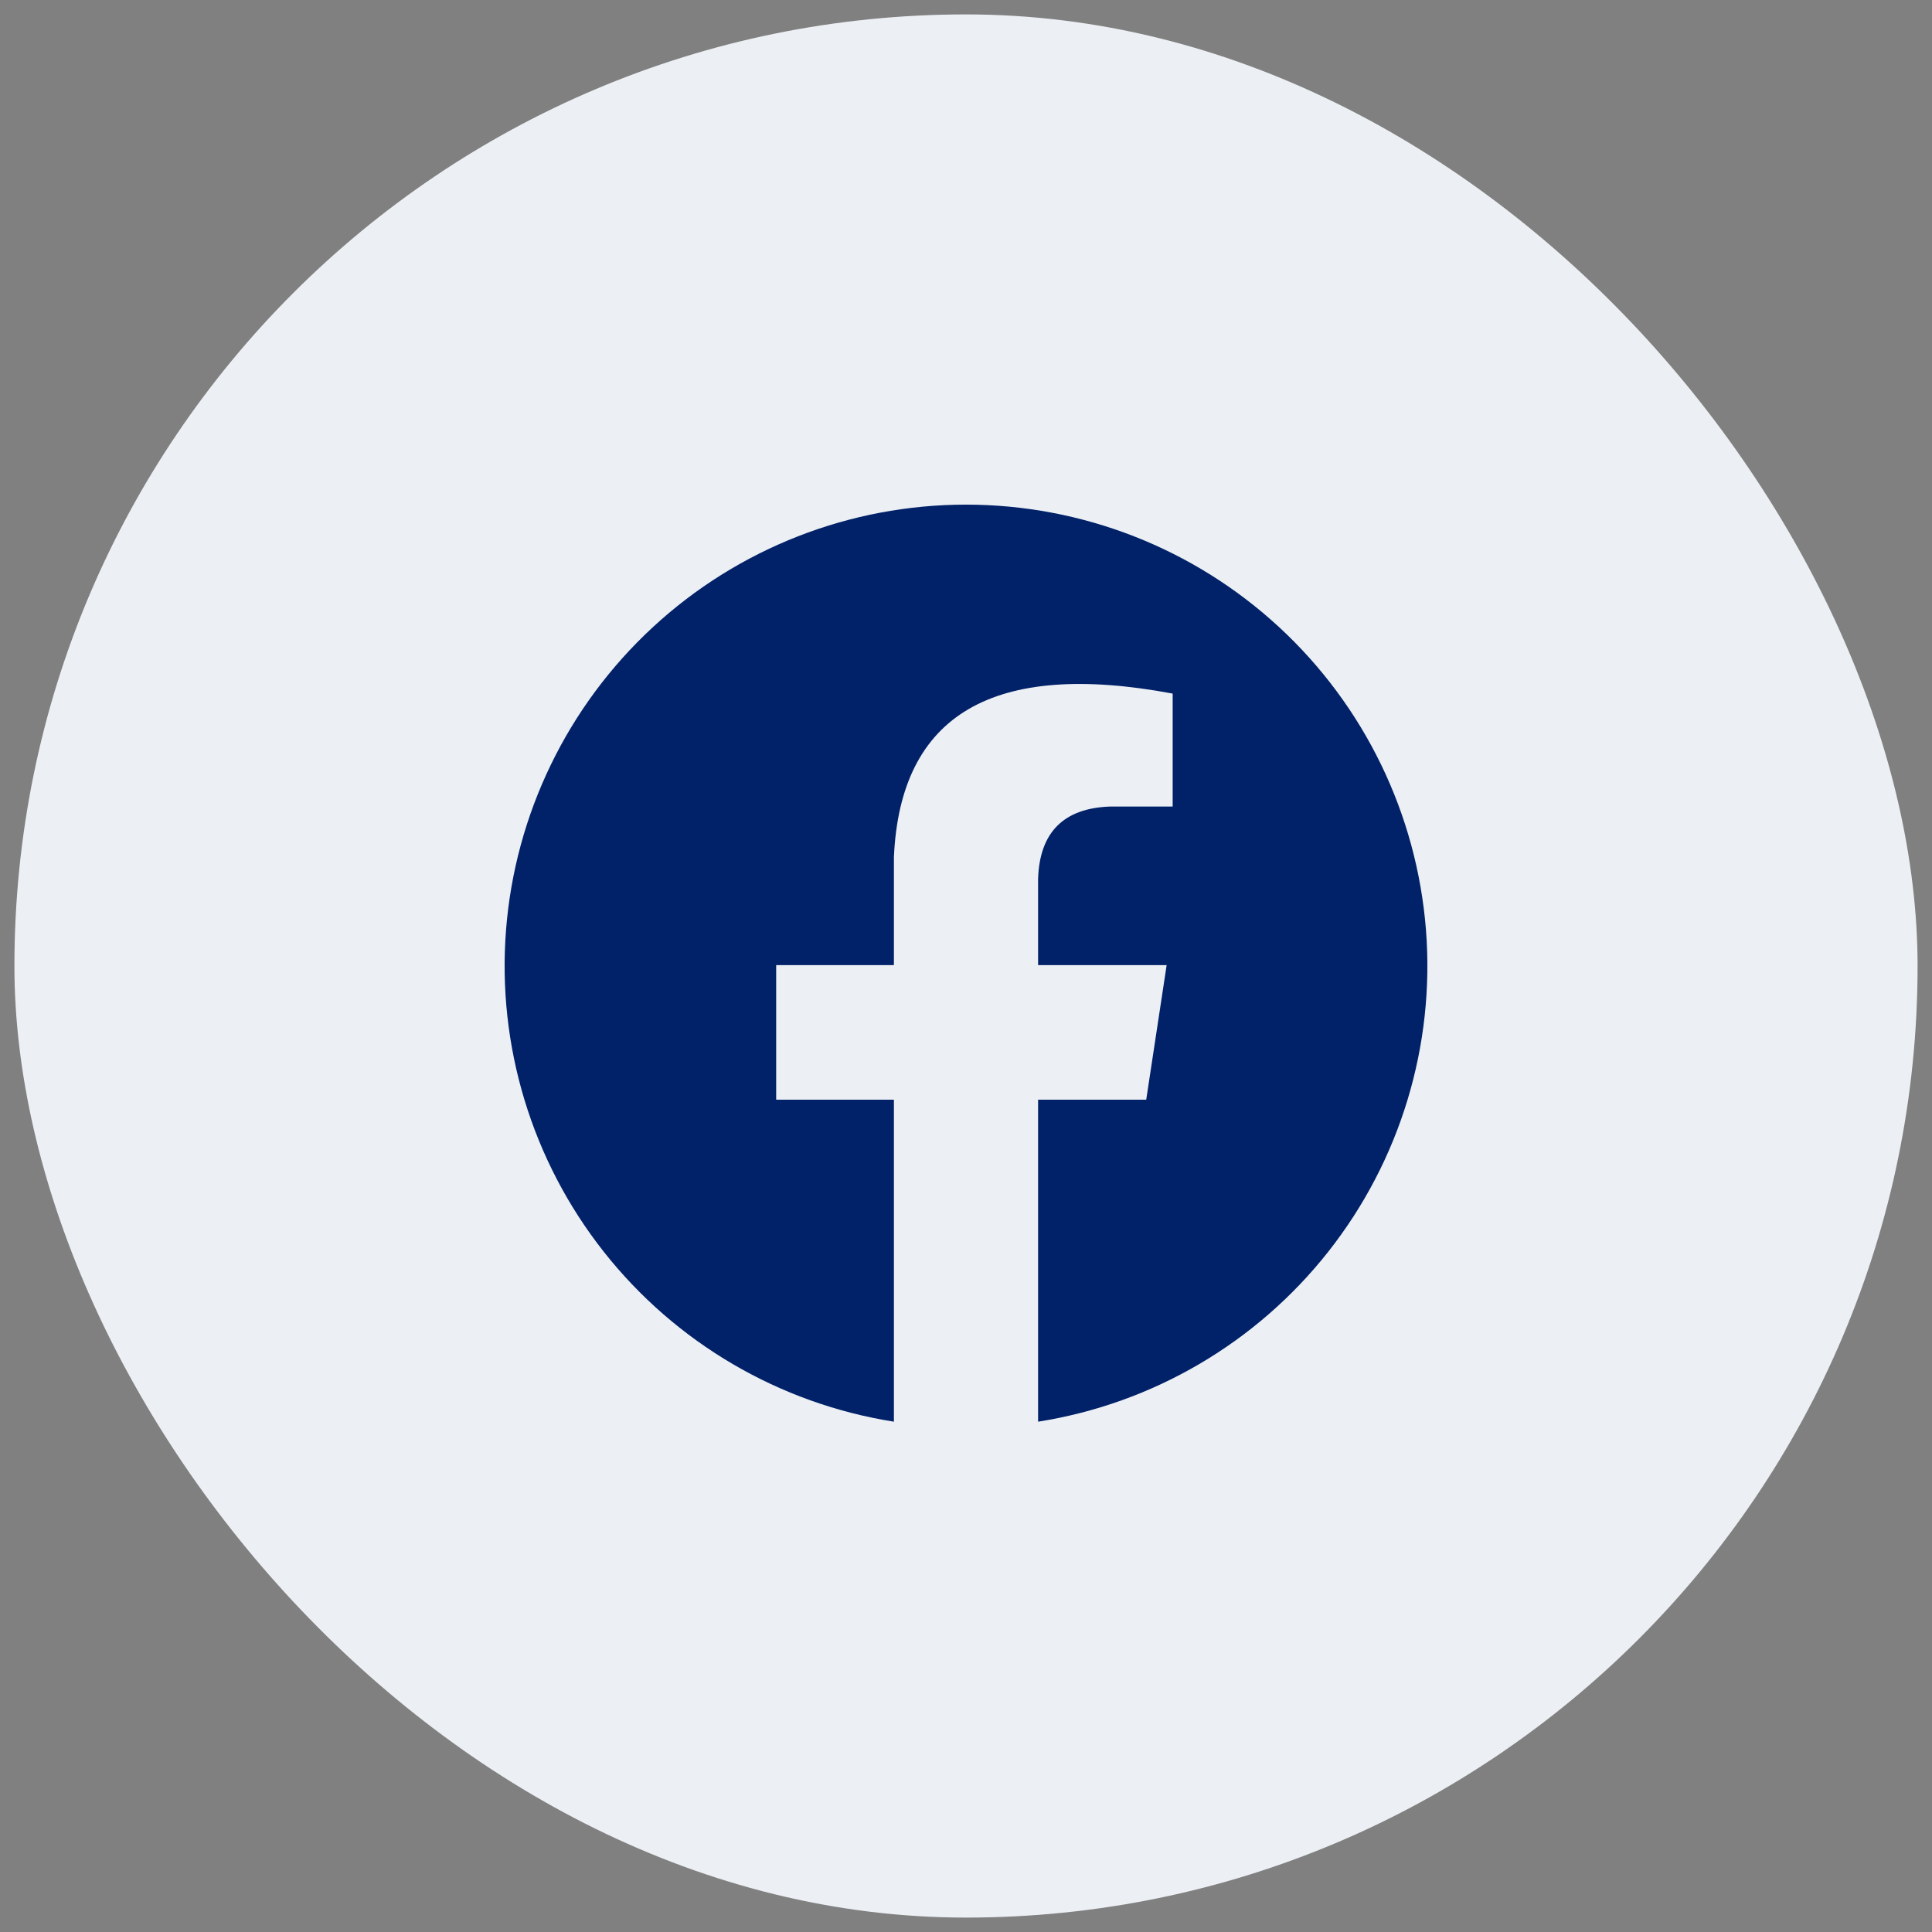
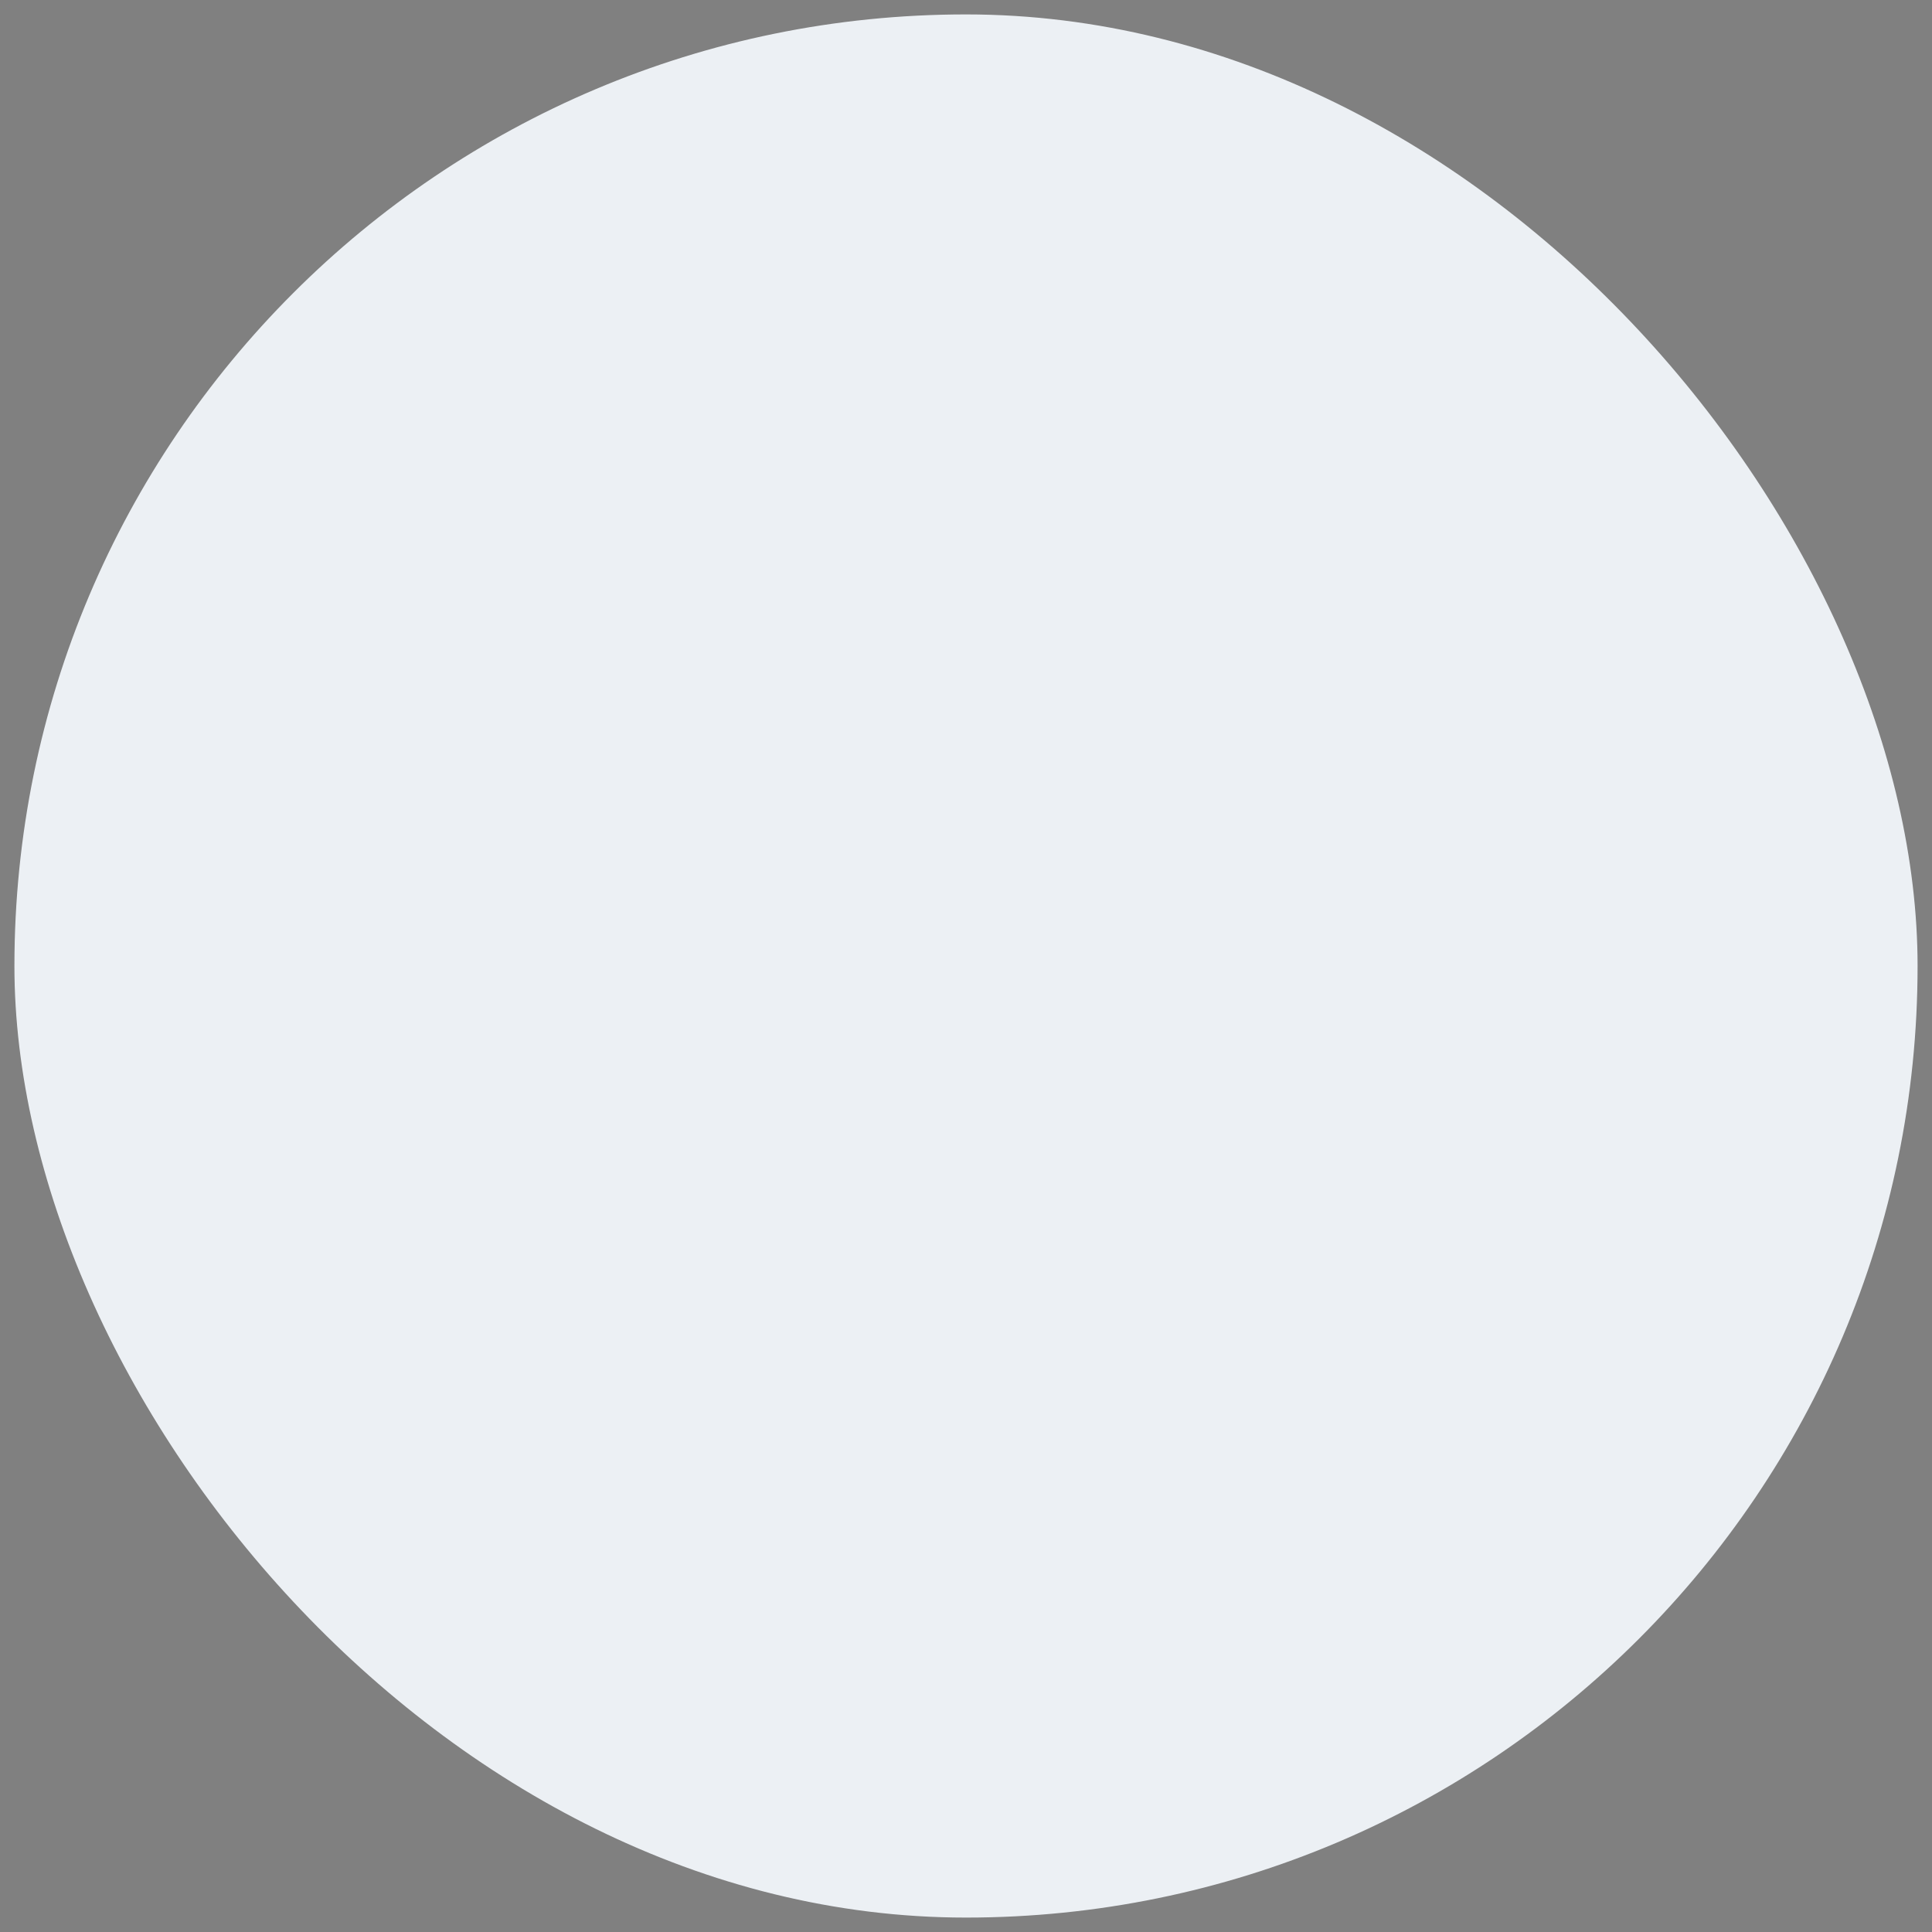
<svg xmlns="http://www.w3.org/2000/svg" width="67" height="67" viewBox="0 0 67 67" fill="none">
  <rect x="0" y="0" width="67" height="67" fill="#808080" stroke="none" />
  <rect x="0.5" y="0.5" width="66" height="66" rx="33" fill="#ECF0F4" />
-   <path d="M39.75 38.137H36V49.303C39.977 48.674 43.571 46.569 46.064 43.407C48.557 40.246 49.766 36.26 49.451 32.246C49.135 28.232 47.318 24.485 44.361 21.751C41.405 19.018 37.526 17.5 33.5 17.5C29.474 17.5 25.595 19.018 22.639 21.751C19.682 24.485 17.865 28.232 17.549 32.246C17.234 36.26 18.443 40.246 20.936 43.407C23.43 46.569 27.023 48.674 31 49.303V38.137H26.917V33.47H31V29.72C31.222 24.776 34.444 22.887 40.667 24.053V27.97H38.5C36.889 28.026 36.056 28.859 36 30.47V33.47H40.458" fill="#012169" />
</svg>